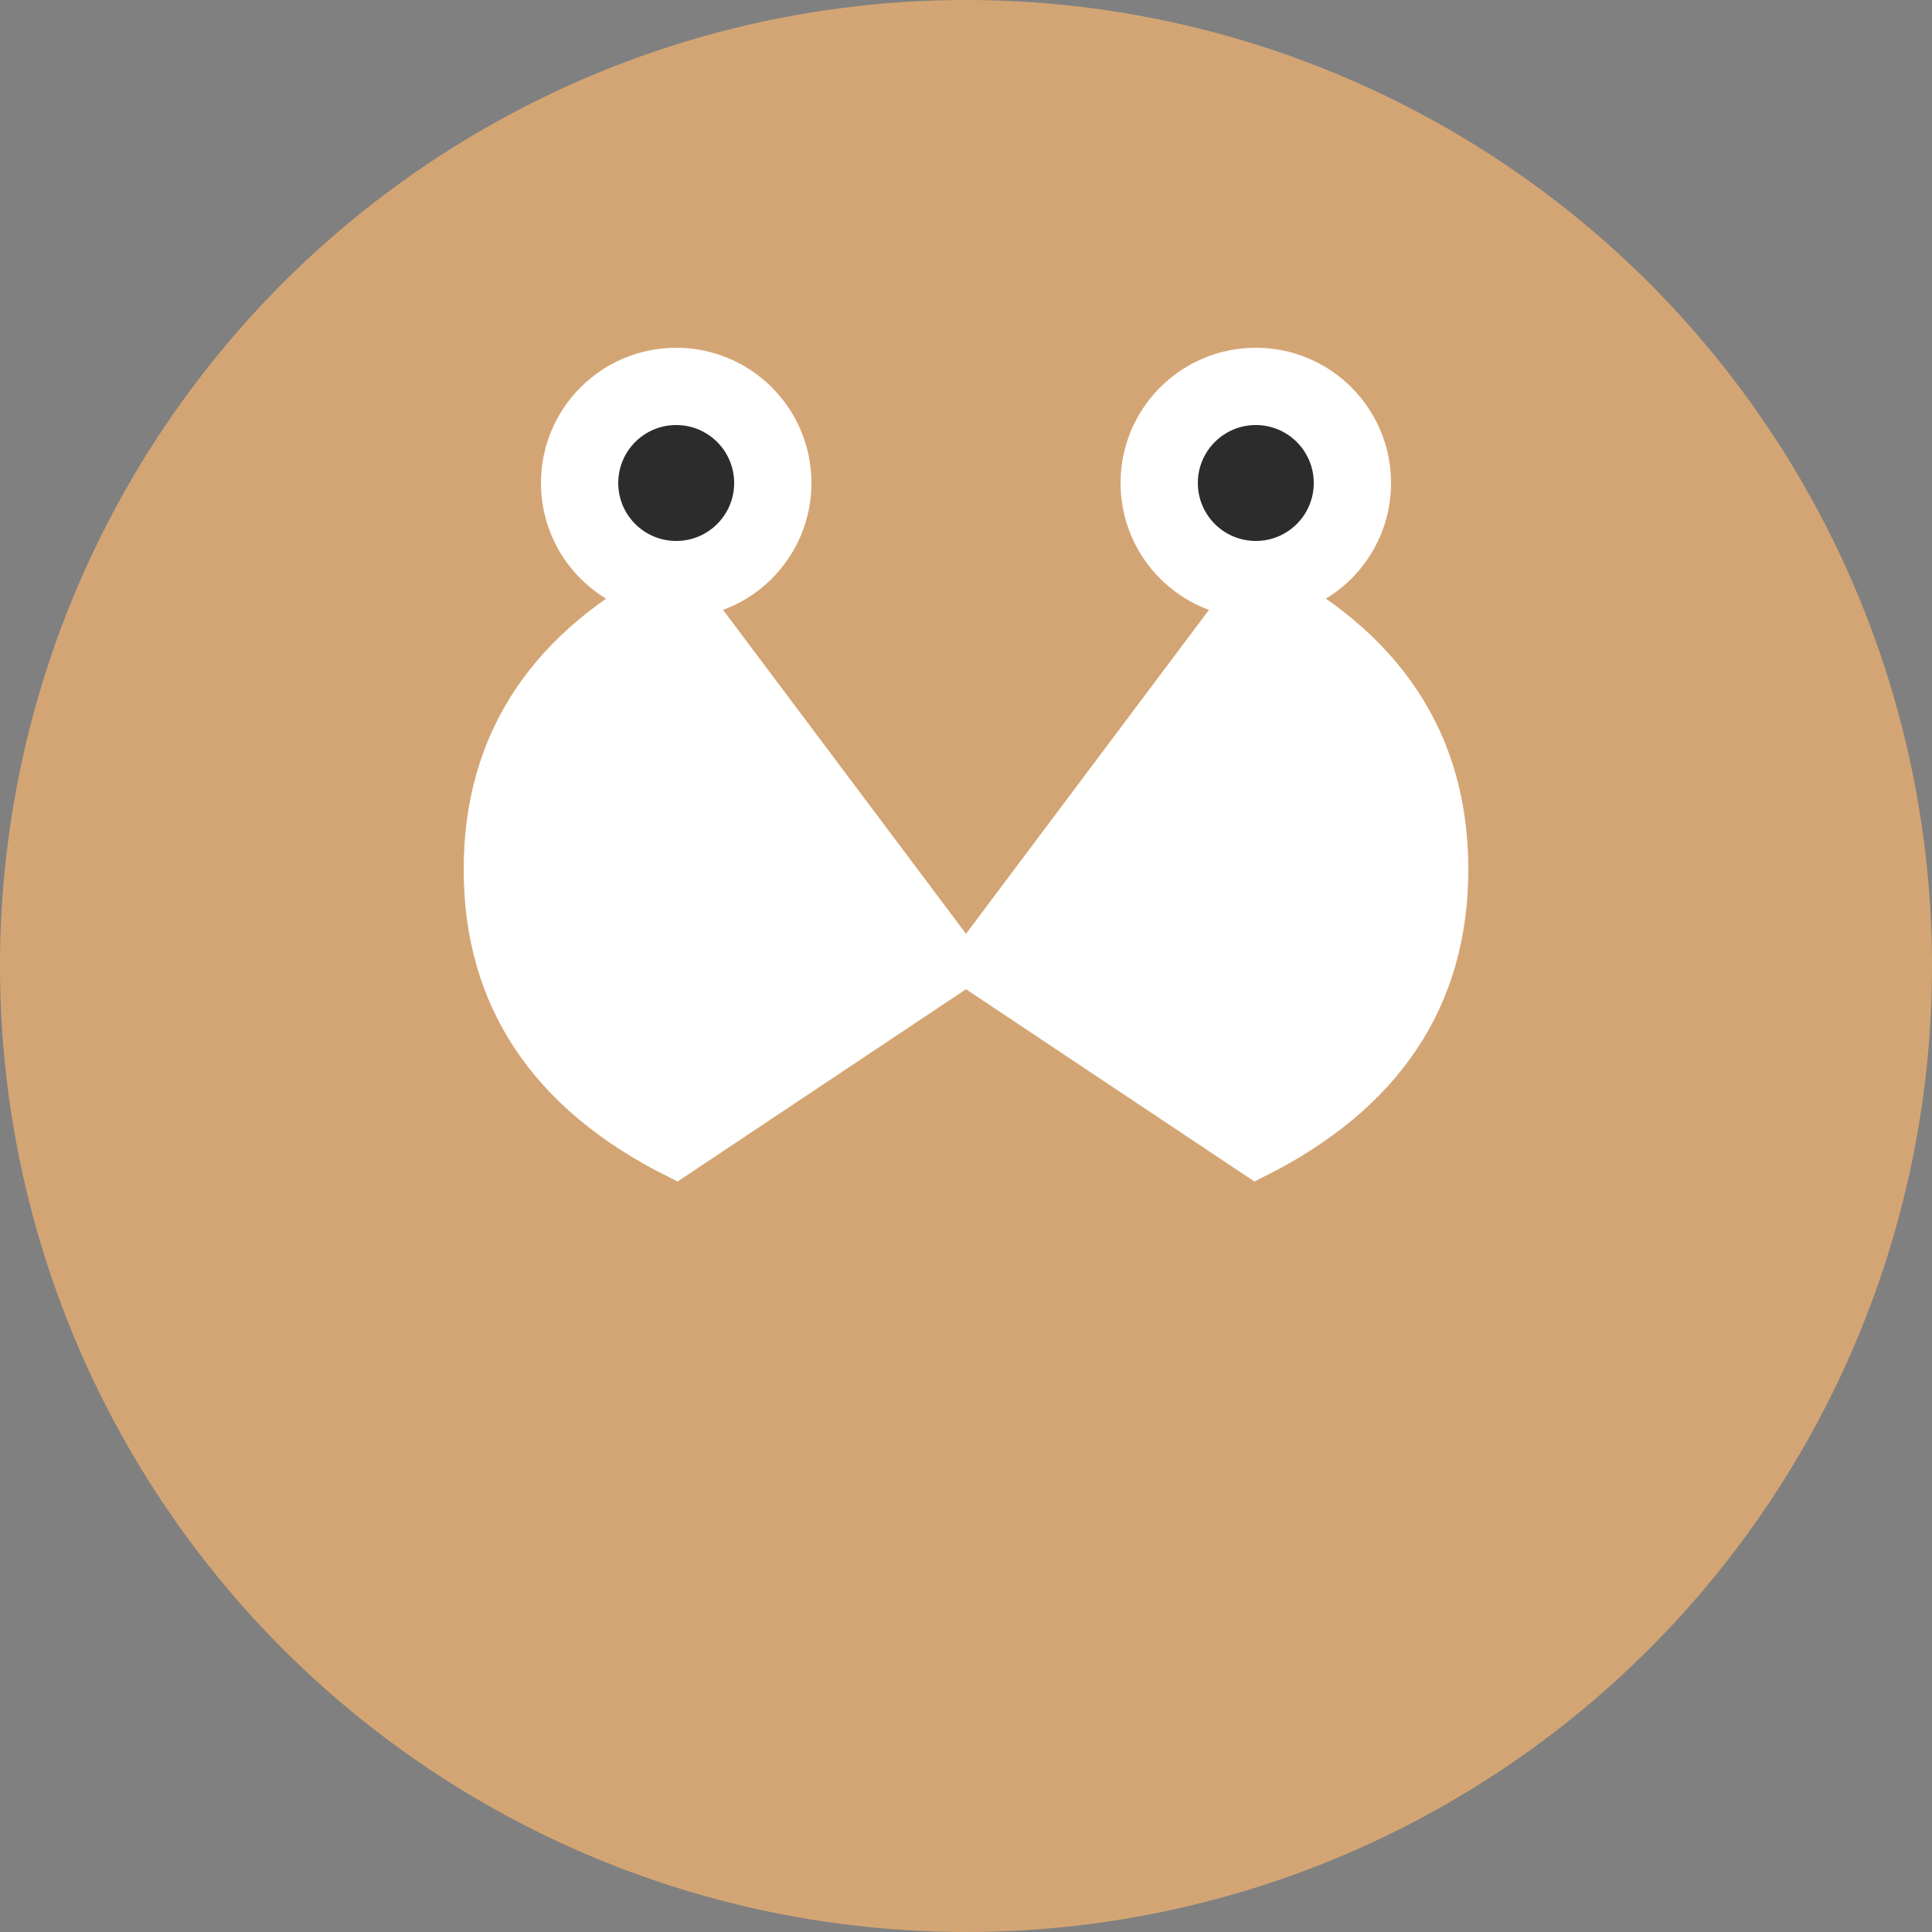
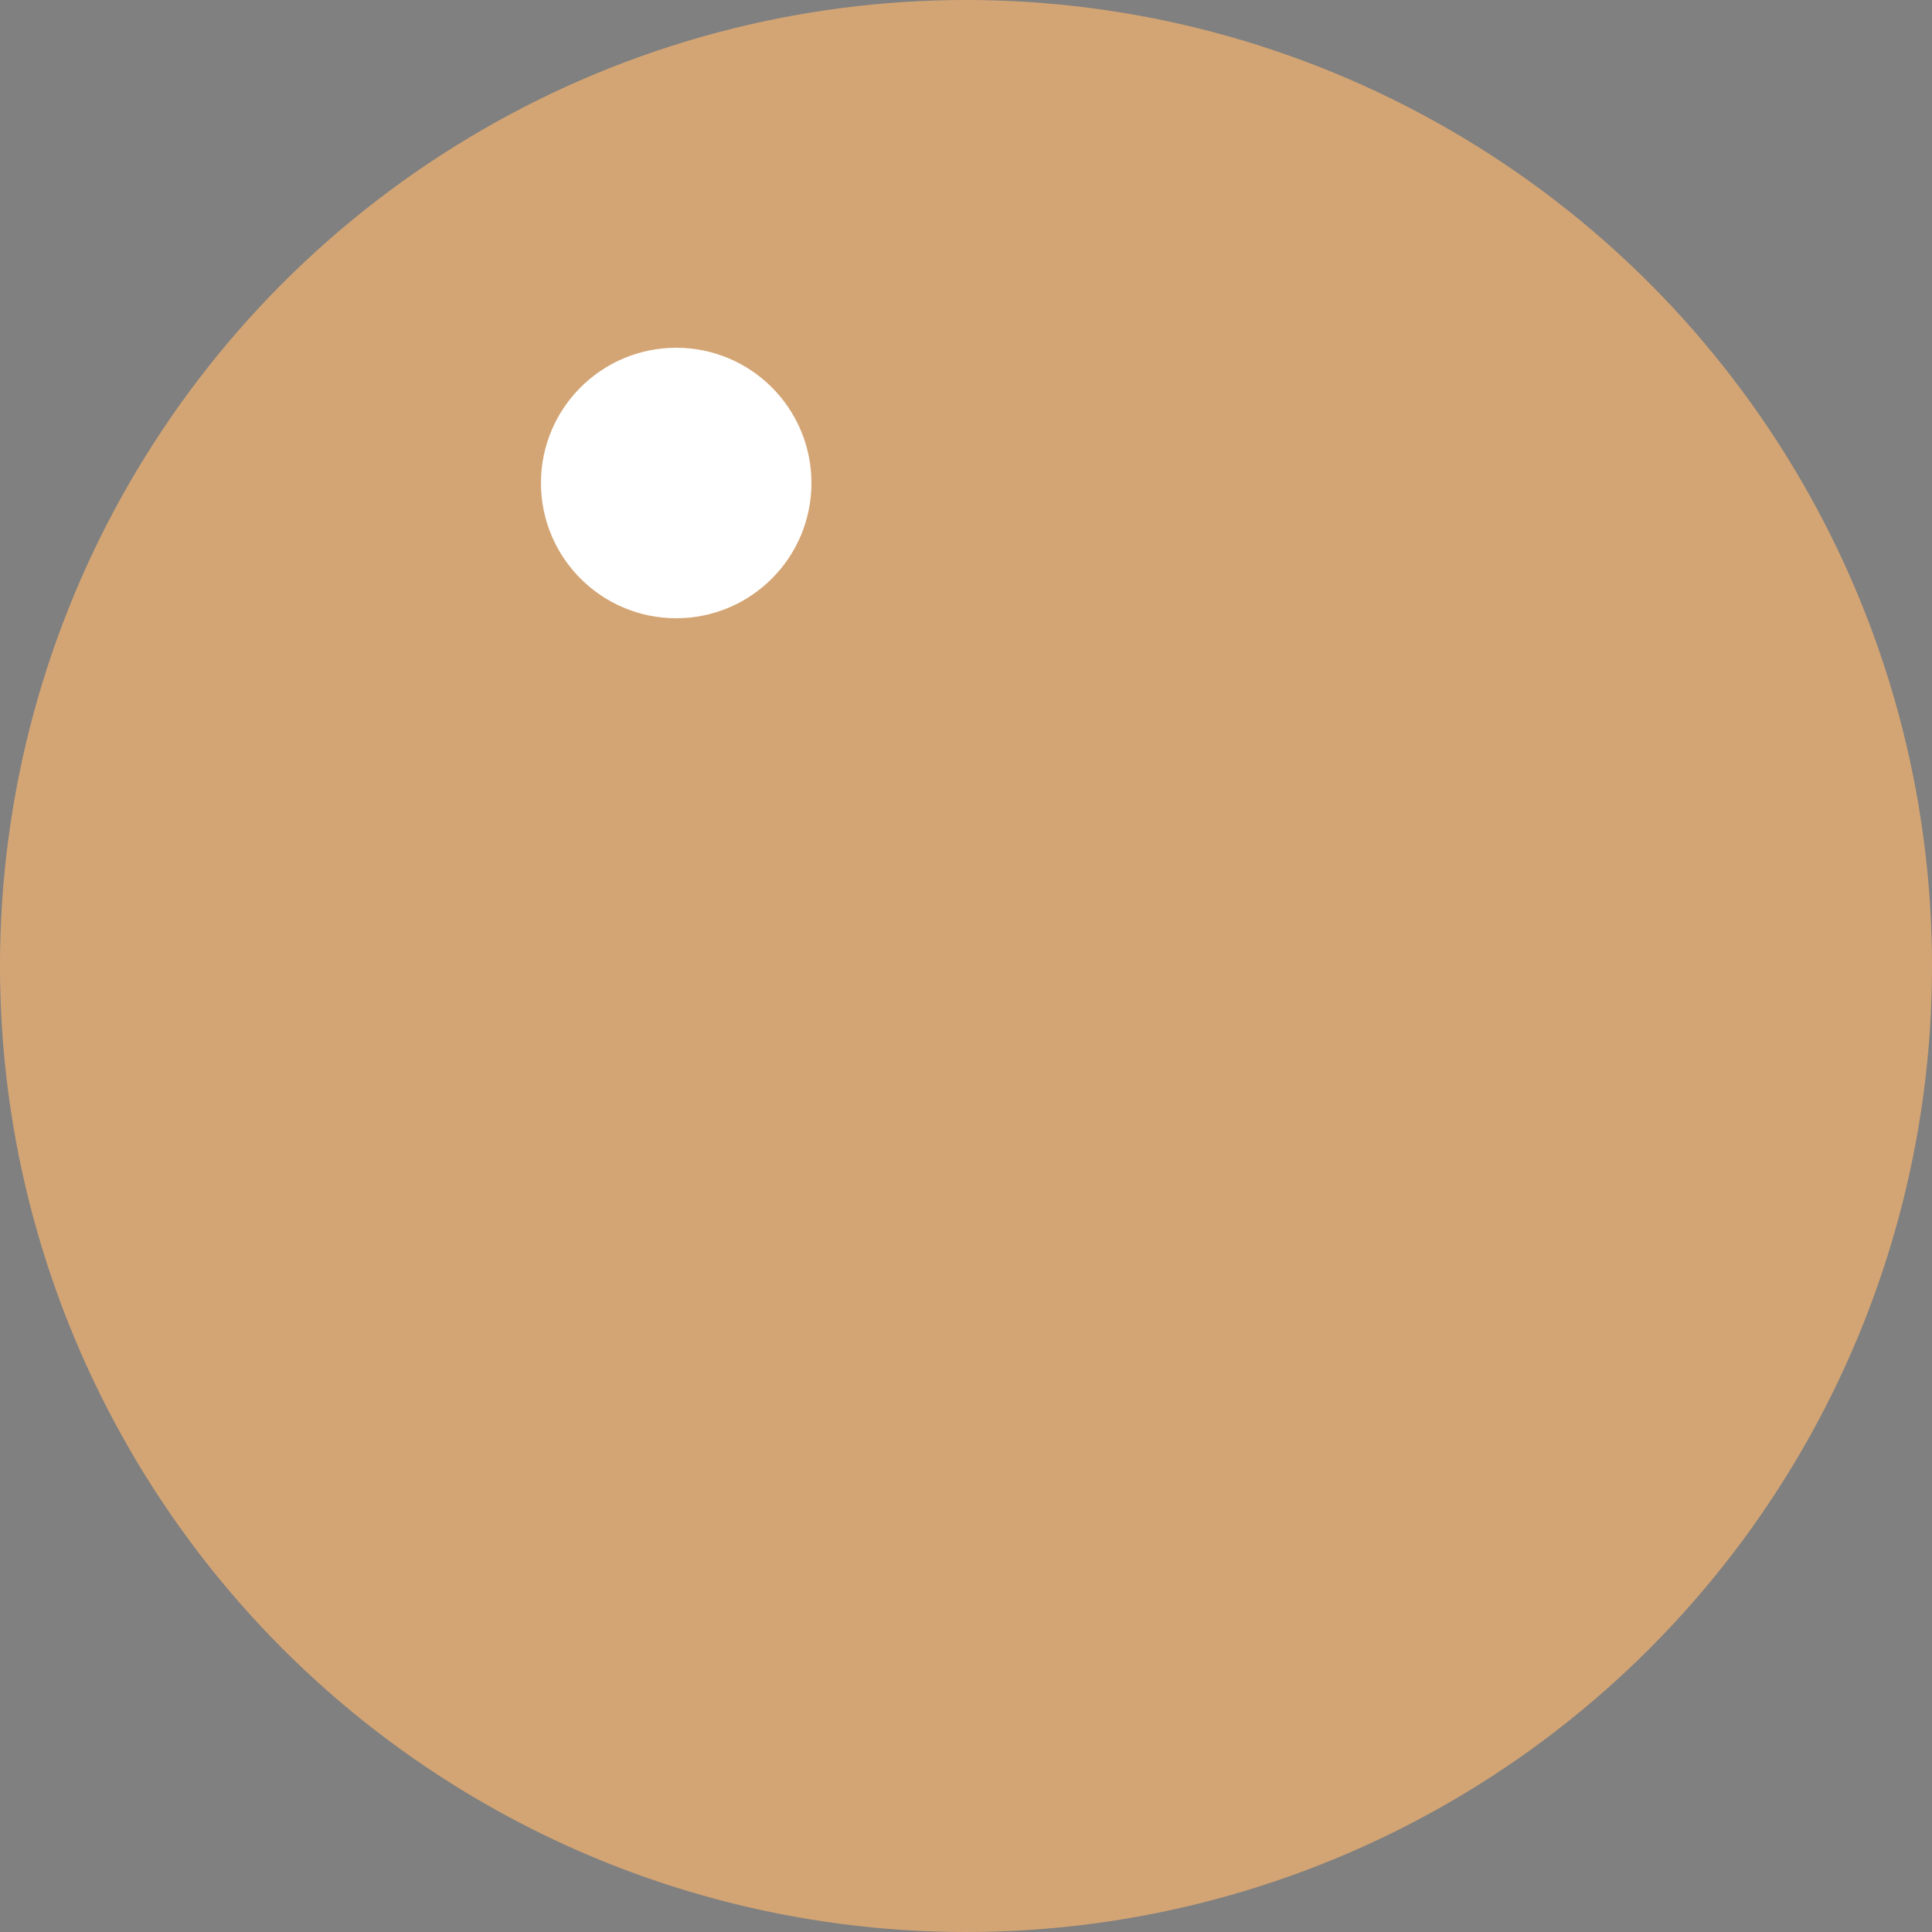
<svg xmlns="http://www.w3.org/2000/svg" viewBox="0 0 100 100">
  <rect x="0" y="0" width="100" height="100" fill="#808080" stroke="none" />
  <circle cx="50" cy="50" r="50" fill="#D4A574" />
  <g fill="#FFFFFF" stroke="#FFFFFF" stroke-width="2">
-     <path d="M 35 30 Q 25 35 25 45 Q 25 55 35 60 L 50 50 Z" />
-     <path d="M 65 30 Q 75 35 75 45 Q 75 55 65 60 L 50 50 Z" />
    <circle cx="35" cy="25" r="6" fill="#FFFFFF" />
-     <circle cx="65" cy="25" r="6" fill="#FFFFFF" />
  </g>
-   <circle cx="35" cy="25" r="3" fill="#2C2C2C" />
-   <circle cx="65" cy="25" r="3" fill="#2C2C2C" />
</svg>